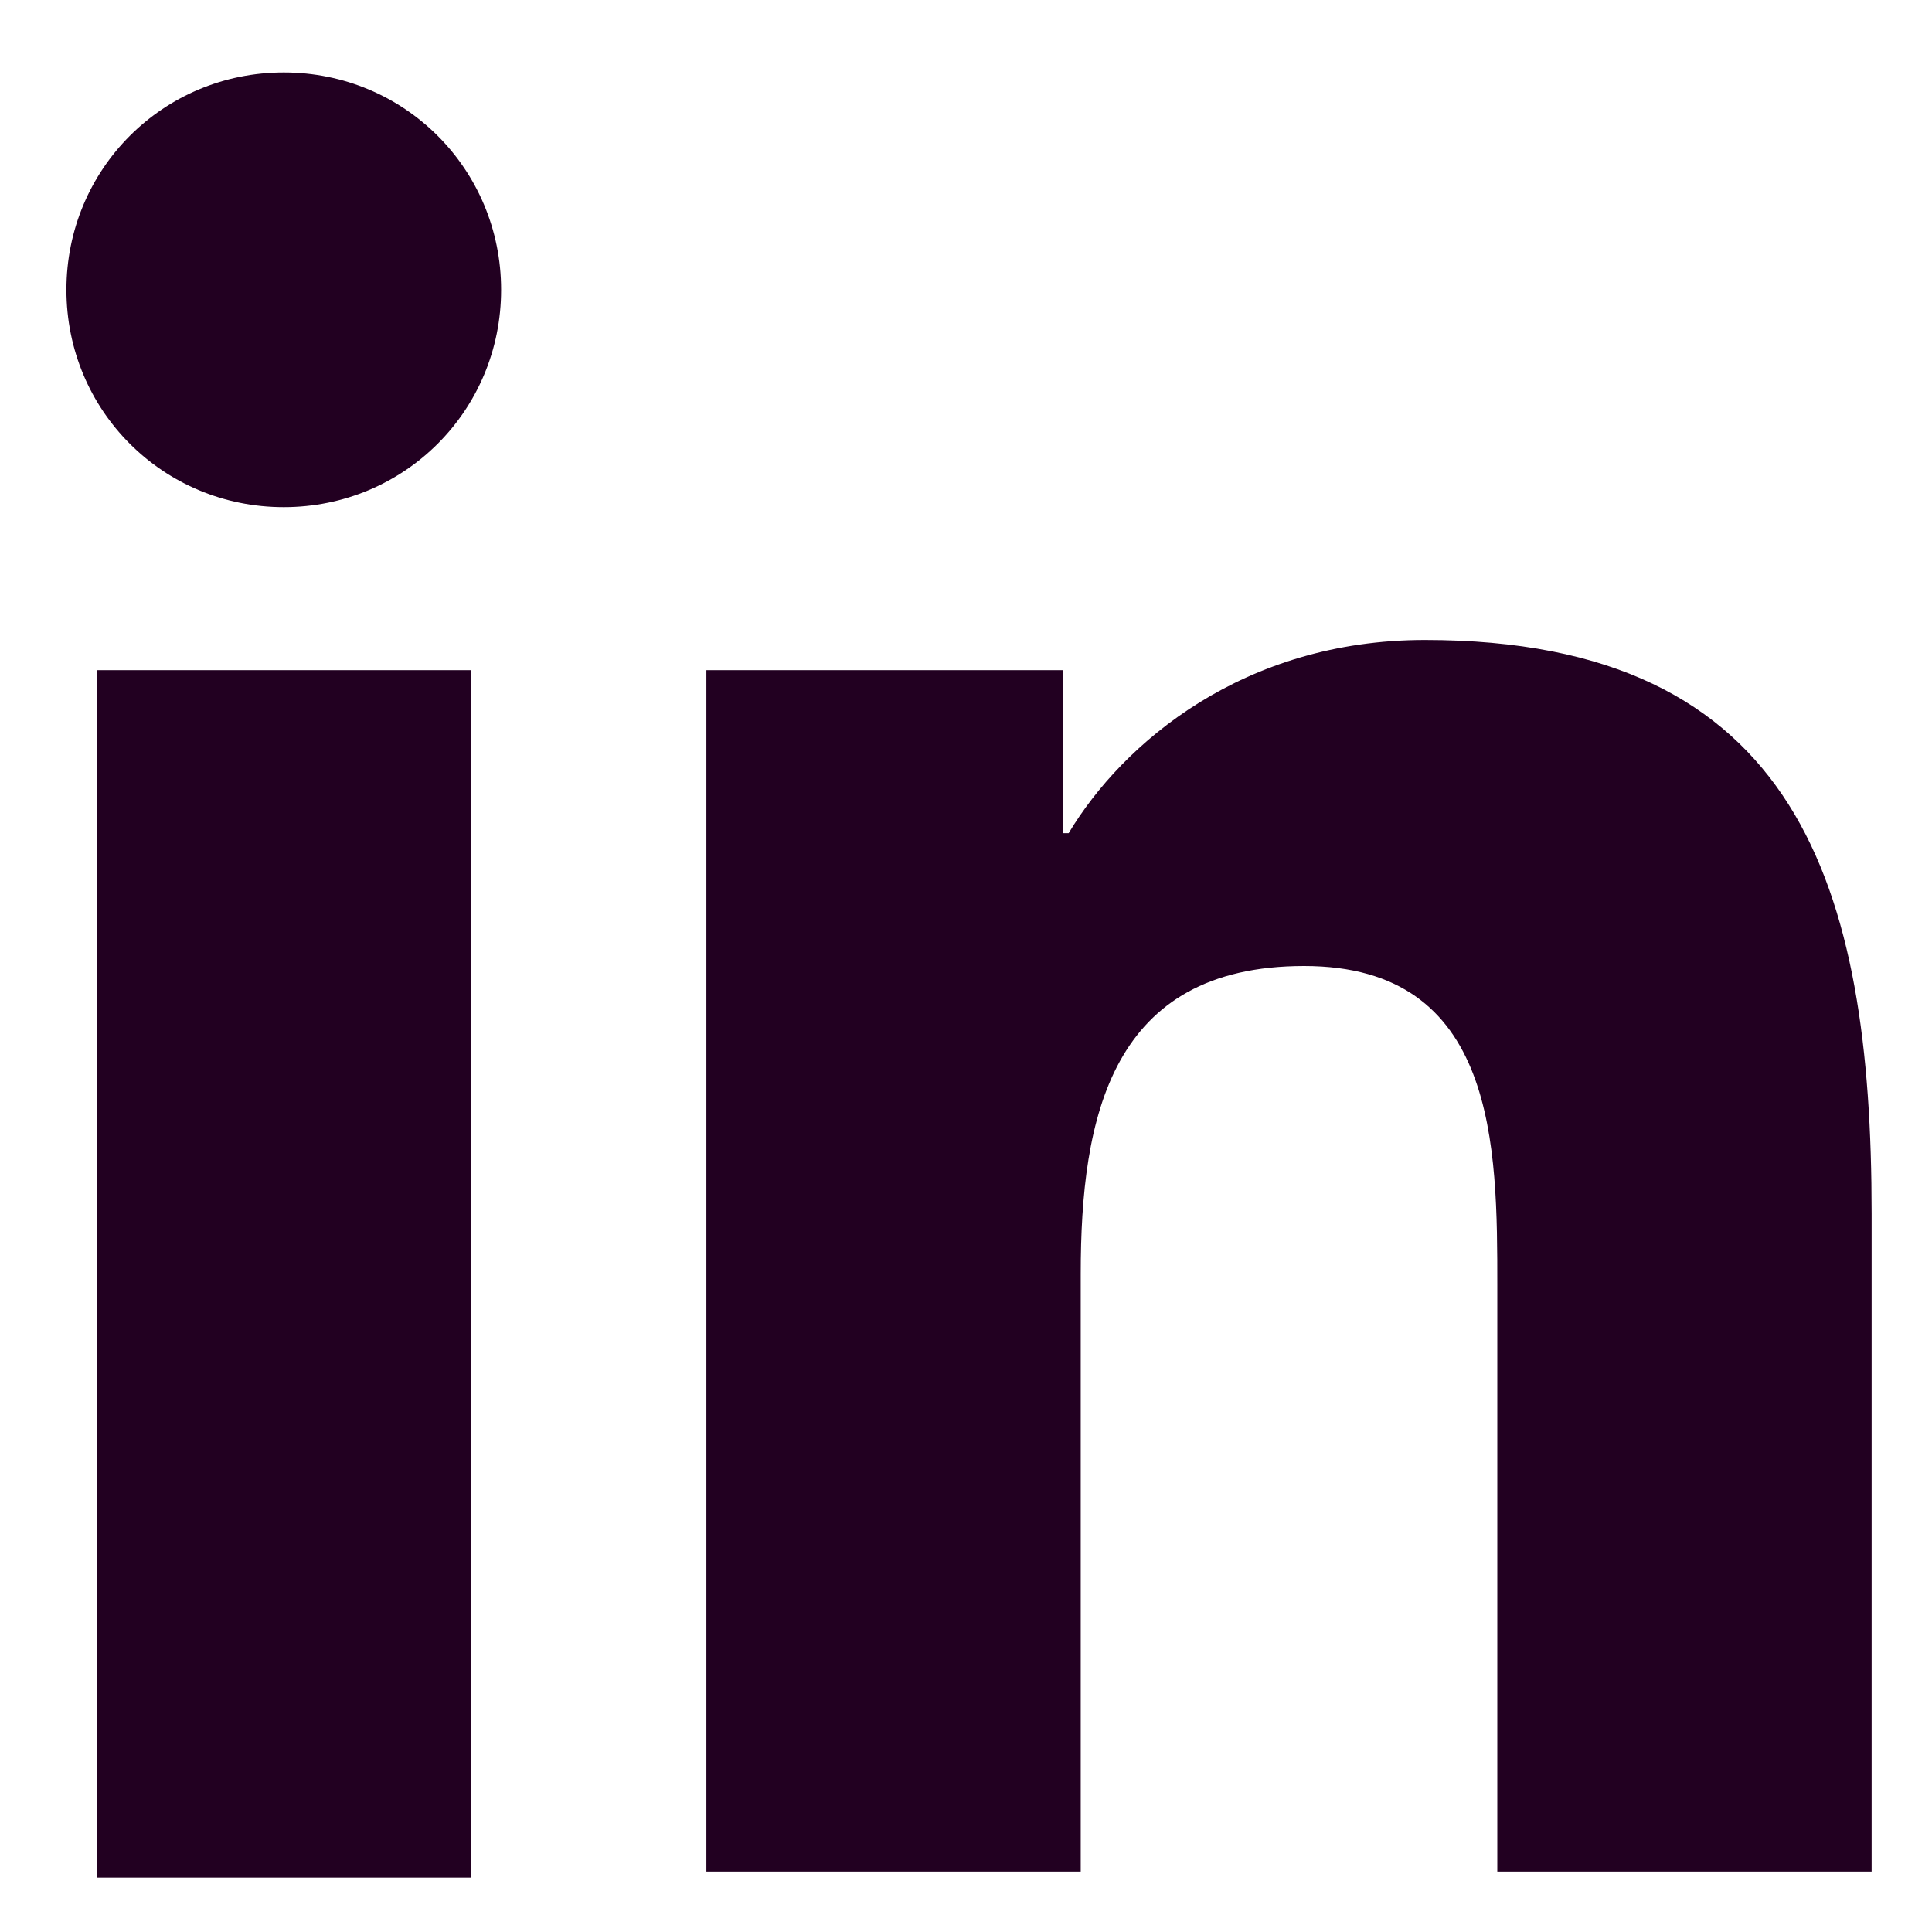
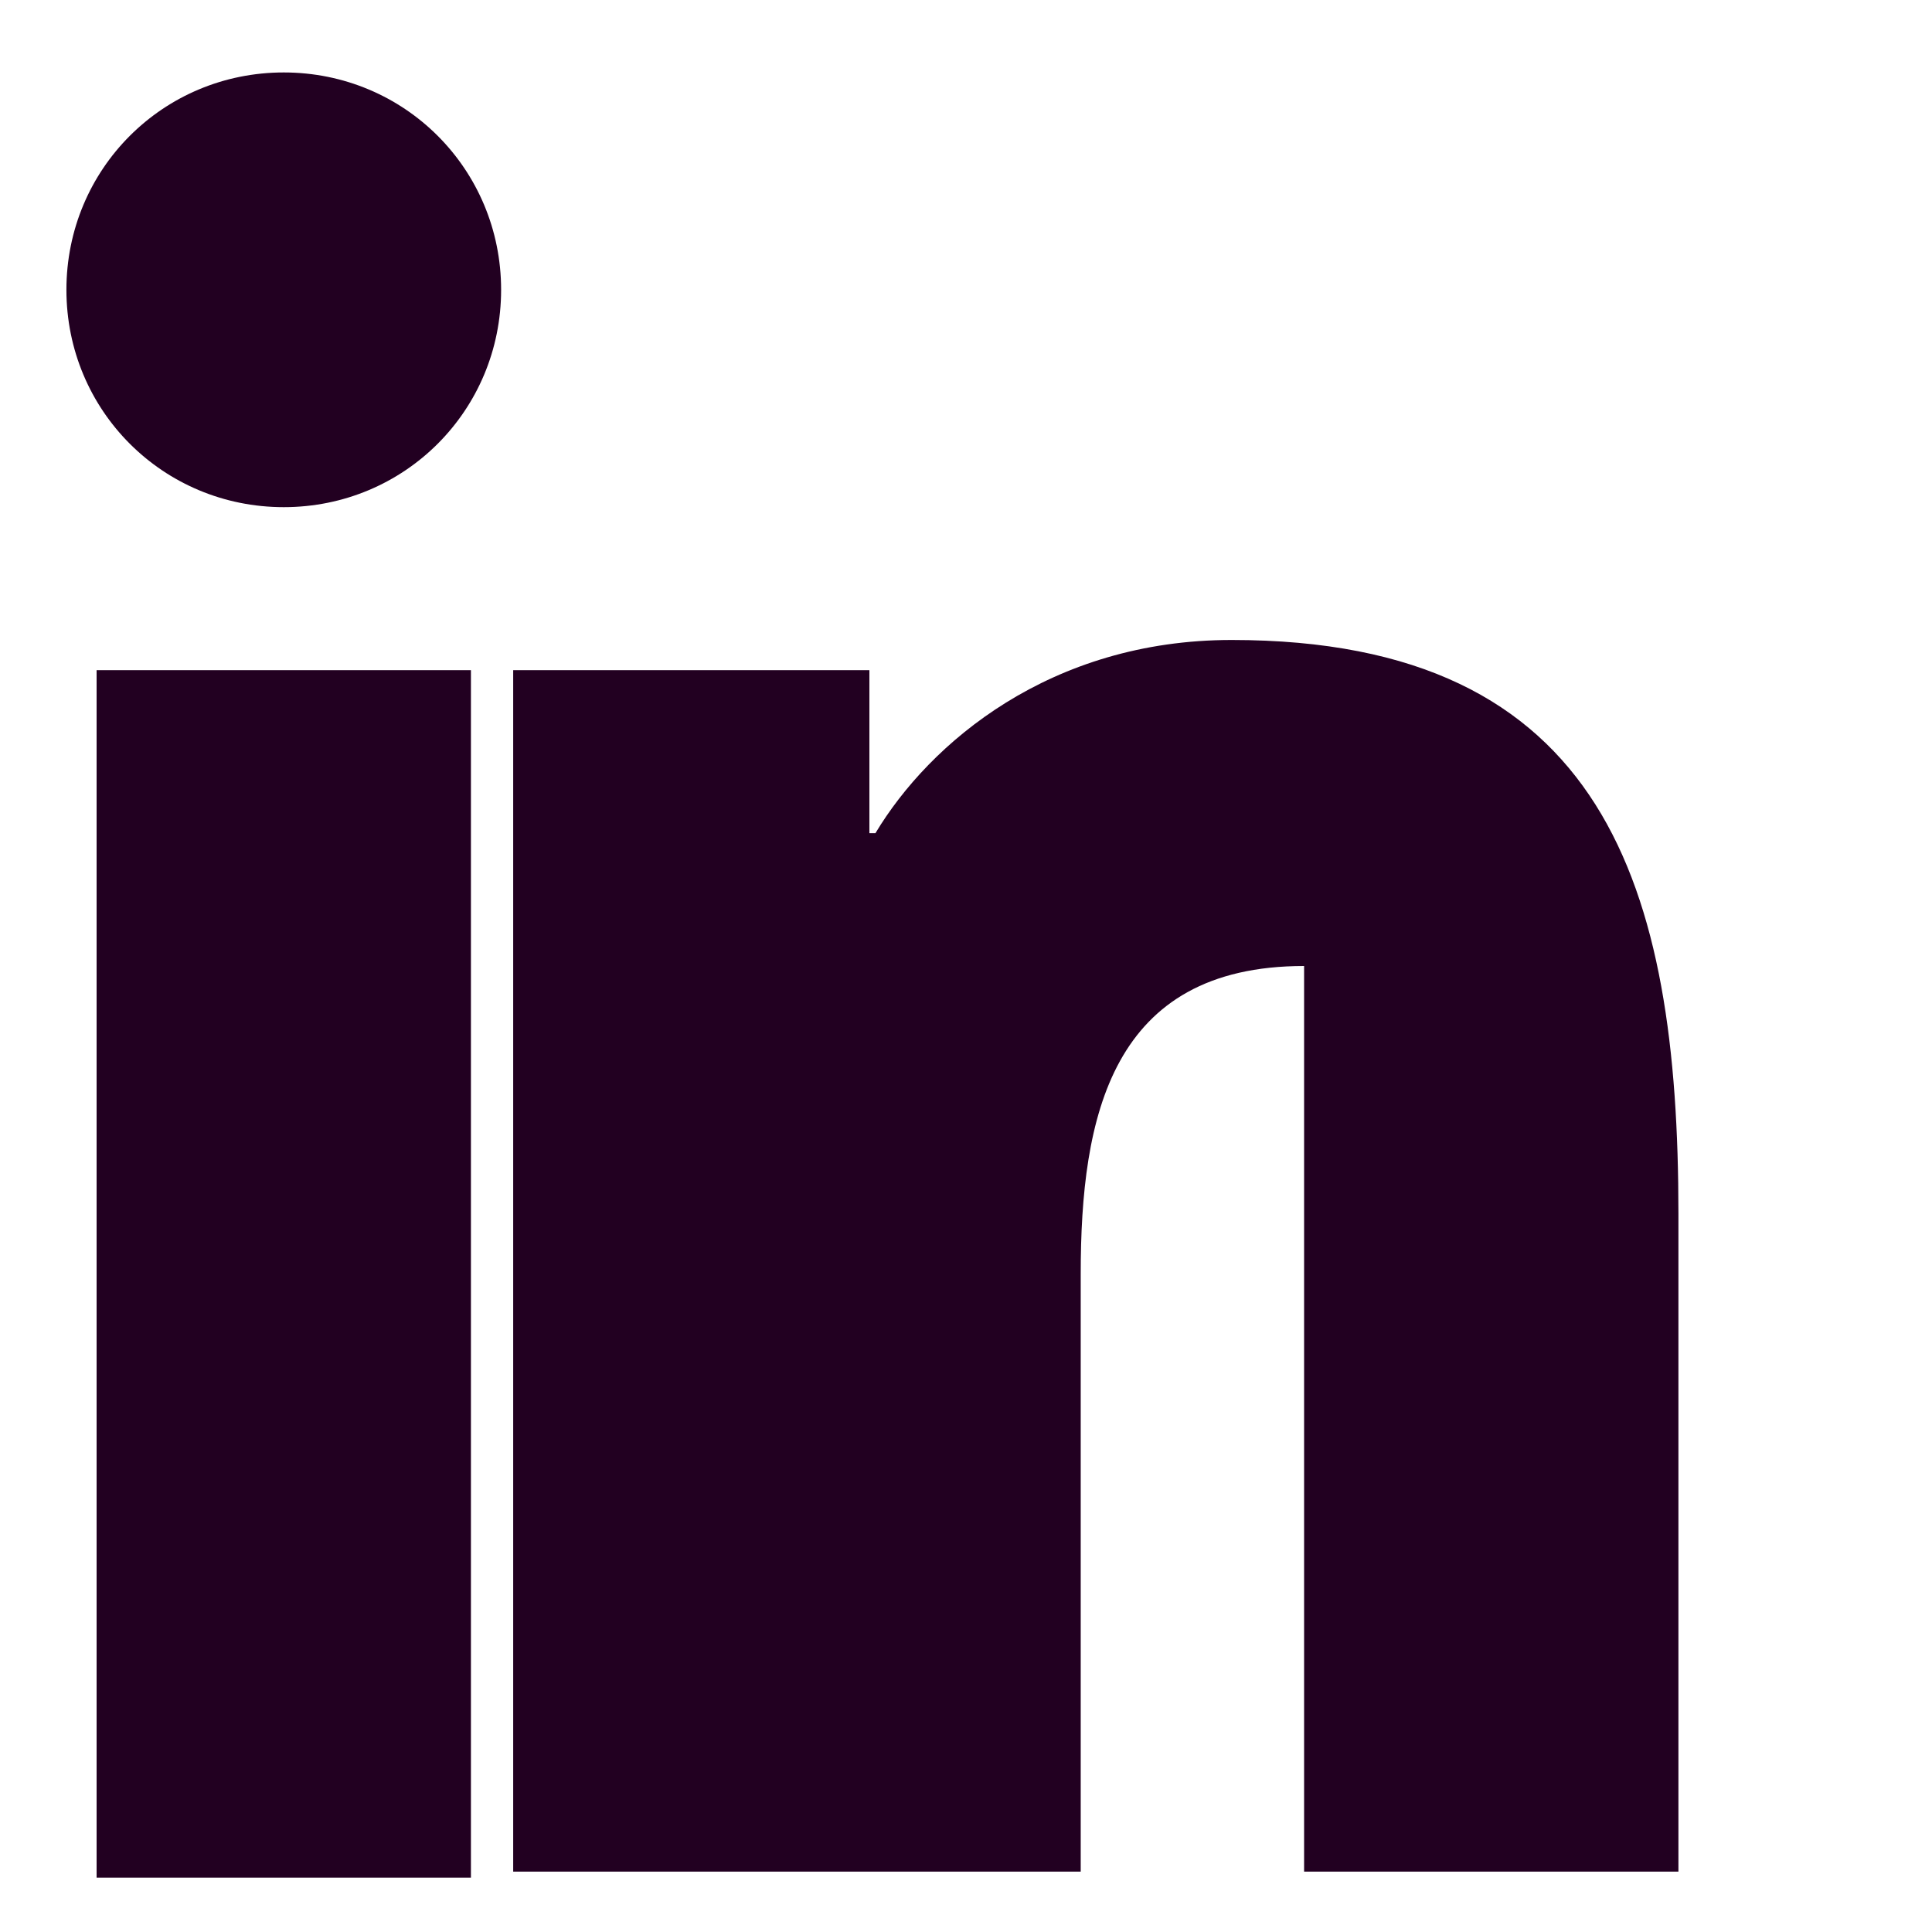
<svg xmlns="http://www.w3.org/2000/svg" version="1.1" id="Calque_1" x="0px" y="0px" viewBox="0 0 32 32" style="enable-background:new 0 0 32 32;" xml:space="preserve">
  <style type="text/css">
	.st0{fill:#220021;}
</style>
  <g>
-     <path class="st0" d="M1.6,11.1h6.2v20H1.6V11.1z M4.7,1.2c2,0,3.6,1.6,3.6,3.6c0,2-1.6,3.6-3.6,3.6c-2,0-3.6-1.6-3.6-3.6   C1.1,2.8,2.7,1.2,4.7,1.2 M11.7,31h6.2v-9.9c0-2.6,0.5-5.1,3.7-5.1c3.2,0,3.2,3,3.2,5.3V31h6.2V20.1c0-5.4-1.2-9.5-7.4-9.5   c-3,0-5,1.7-5.9,3.2h-0.1v-2.7h-5.9V31z" />
+     <path class="st0" d="M1.6,11.1h6.2v20H1.6V11.1z M4.7,1.2c2,0,3.6,1.6,3.6,3.6c0,2-1.6,3.6-3.6,3.6c-2,0-3.6-1.6-3.6-3.6   C1.1,2.8,2.7,1.2,4.7,1.2 M11.7,31h6.2v-9.9c0-2.6,0.5-5.1,3.7-5.1V31h6.2V20.1c0-5.4-1.2-9.5-7.4-9.5   c-3,0-5,1.7-5.9,3.2h-0.1v-2.7h-5.9V31z" />
  </g>
</svg>